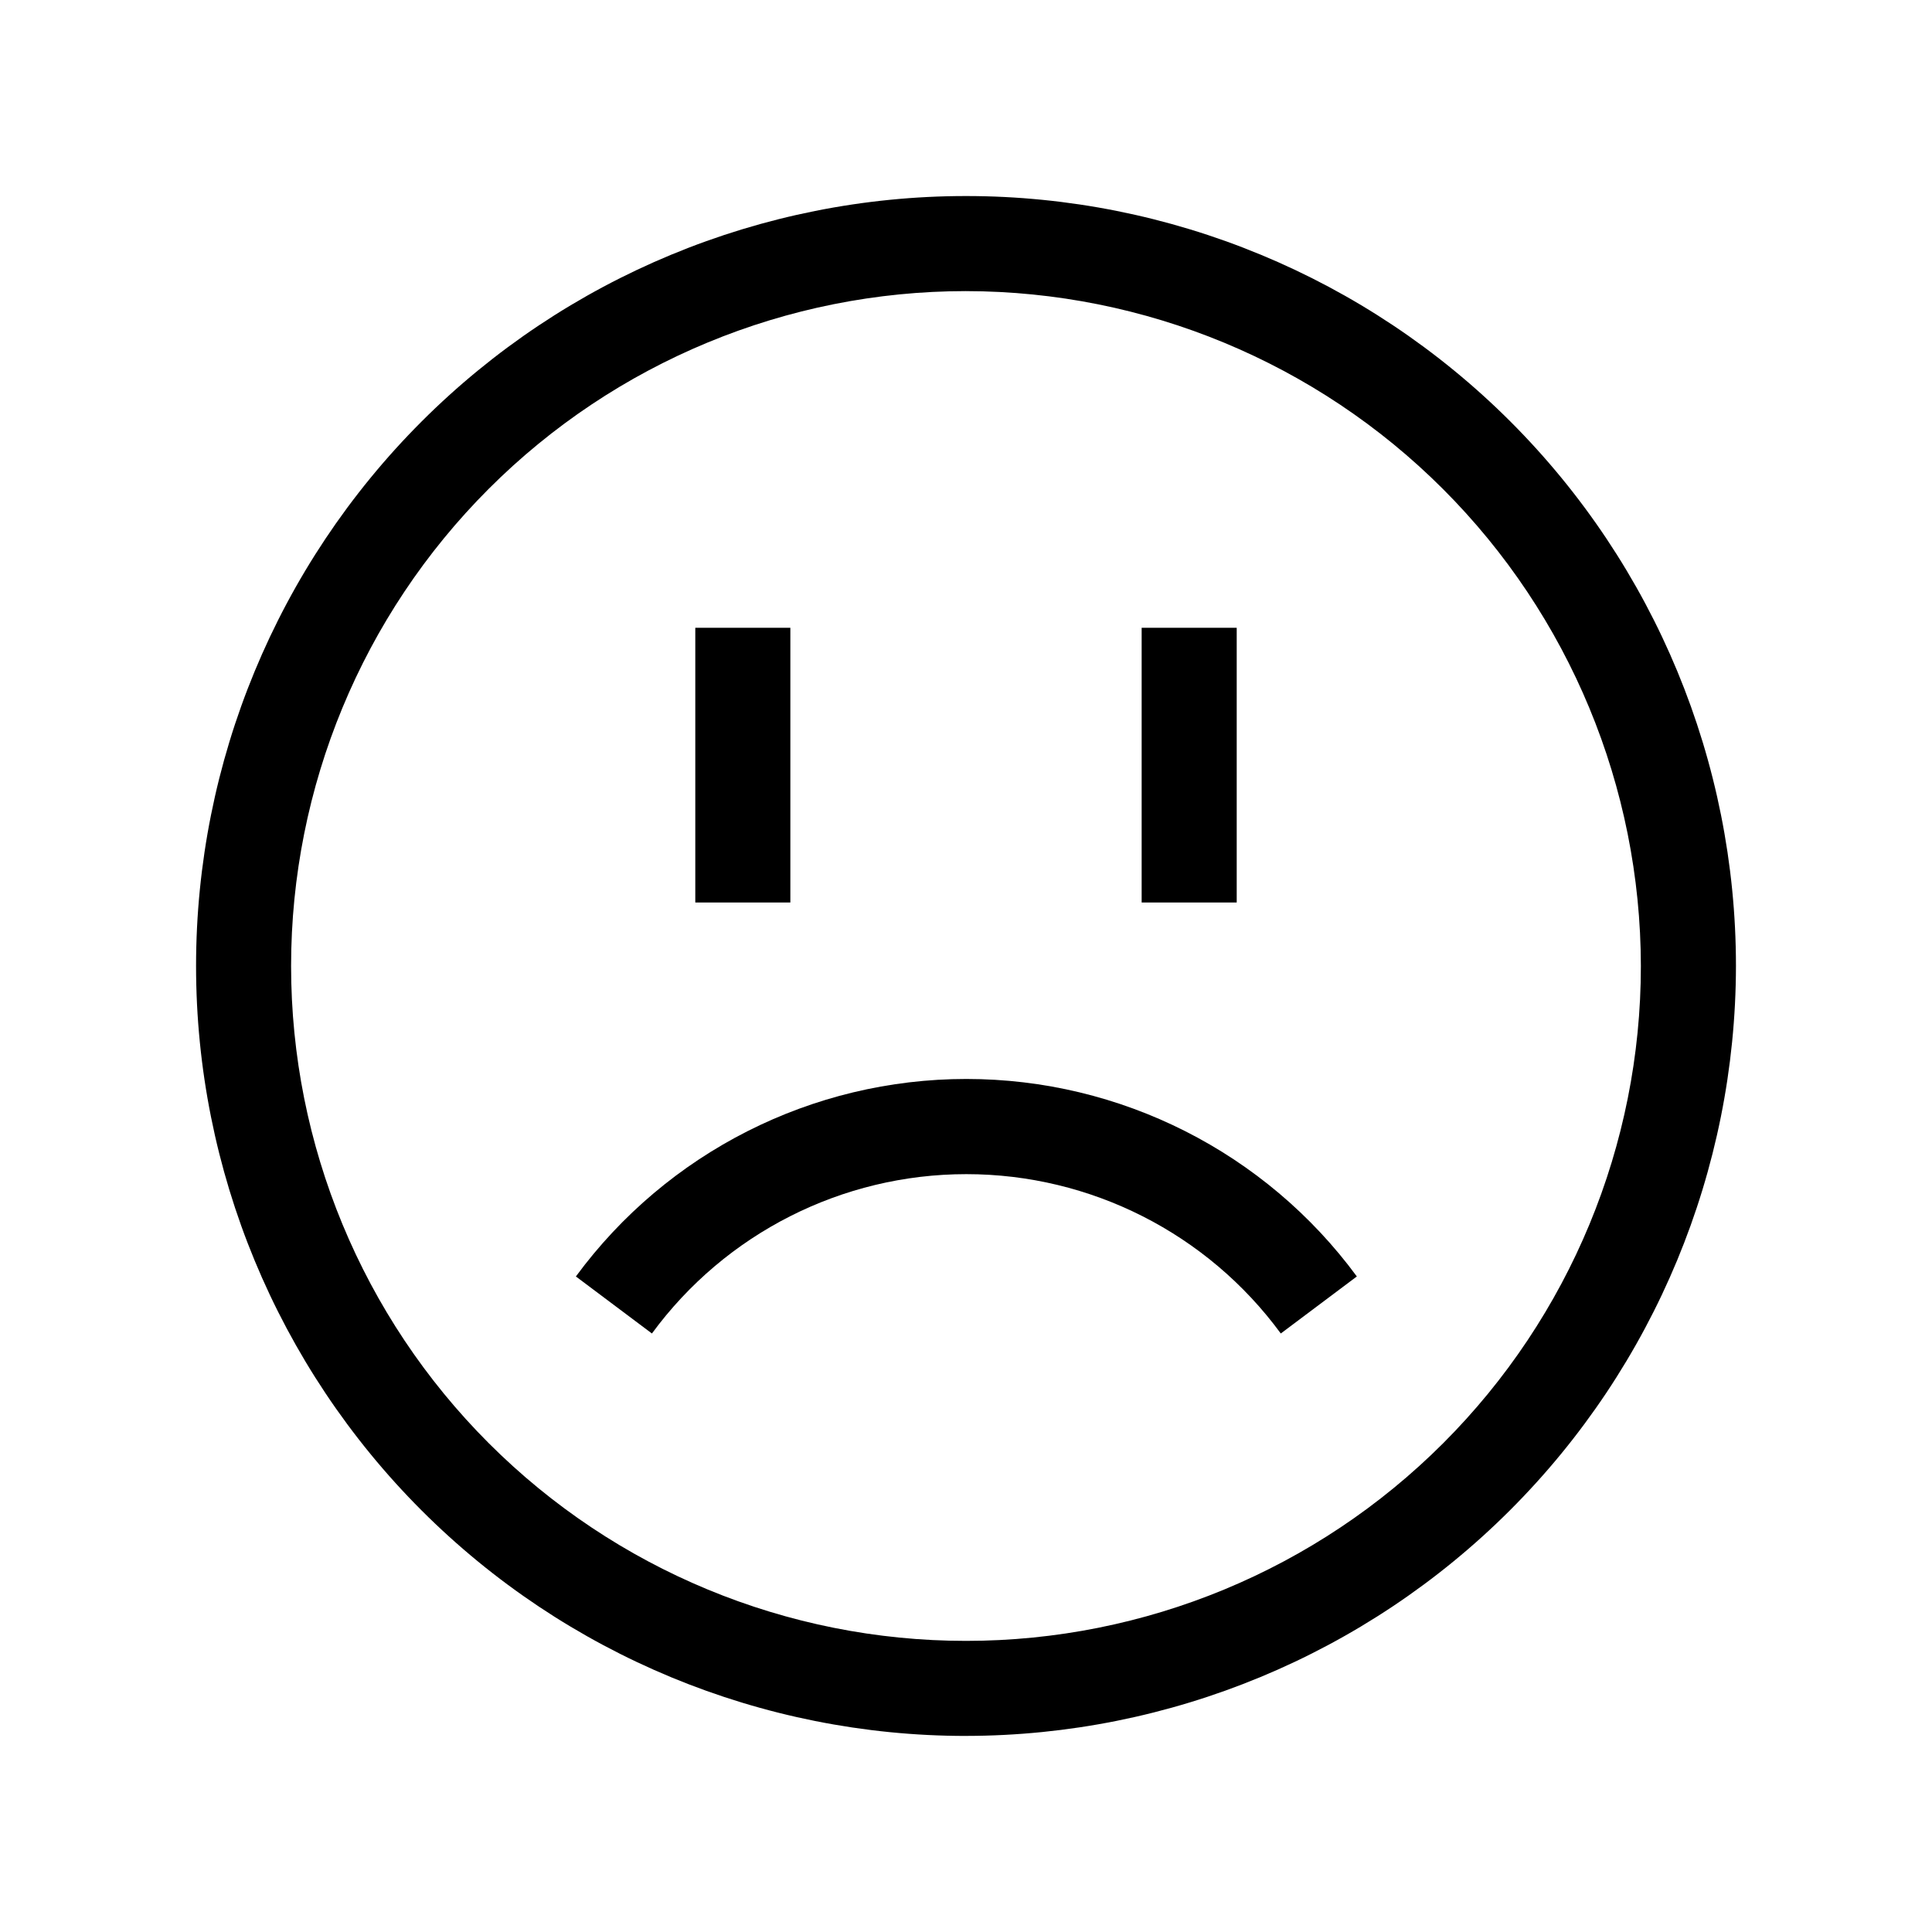
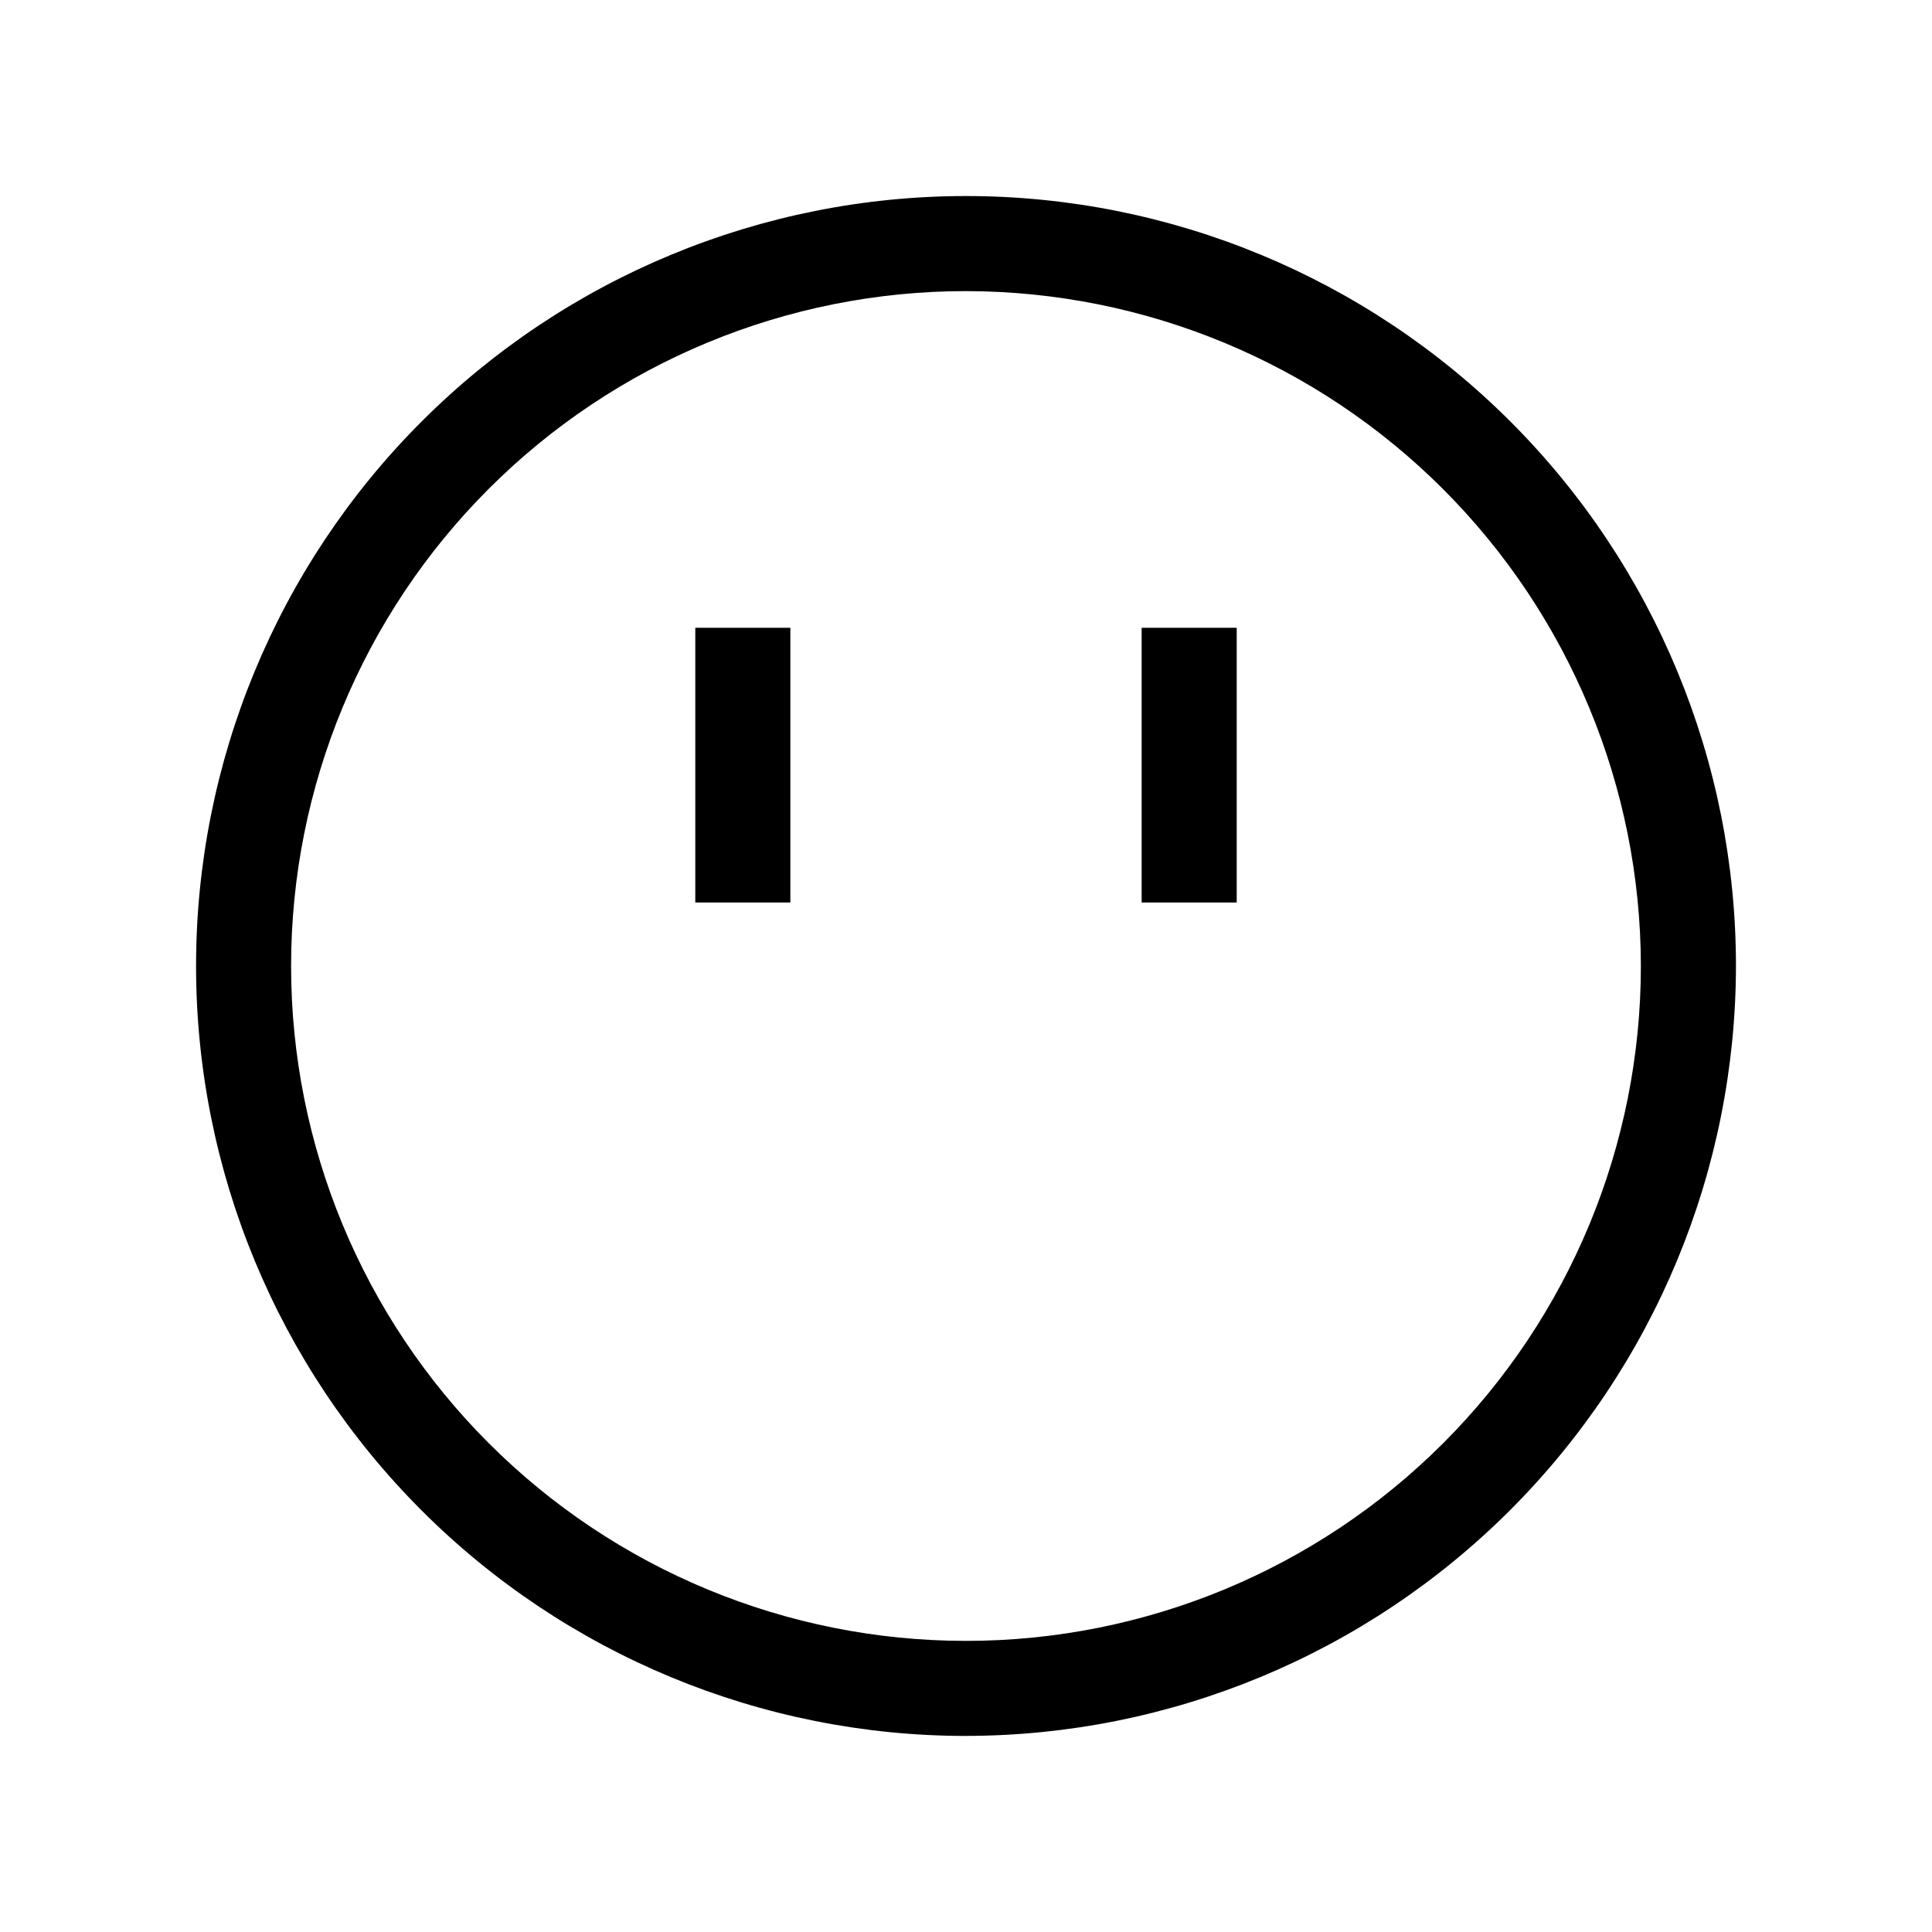
<svg xmlns="http://www.w3.org/2000/svg" fill="#000000" width="800px" height="800px" version="1.1" viewBox="144 144 512 512">
  <g>
    <path d="m400 604.04c-54.117 0-106.02-21.5-144.28-59.766s-59.762-90.164-59.762-144.28c0-54.117 21.496-106.02 59.762-144.28s90.164-59.762 144.28-59.762c54.113 0 106.01 21.496 144.28 59.762s59.766 90.164 59.766 144.28c-0.066 54.094-21.586 105.95-59.84 144.2-38.25 38.254-90.109 59.773-144.2 59.84zm0-382.89v-0.004c-47.438 0-92.93 18.844-126.47 52.387-33.543 33.539-52.387 79.031-52.387 126.47 0 47.434 18.844 92.926 52.387 126.46 33.539 33.543 79.031 52.387 126.47 52.387 47.434 0 92.926-18.844 126.46-52.387 33.543-33.539 52.387-79.031 52.387-126.46-0.055-47.418-18.914-92.879-52.445-126.41-33.527-33.531-78.988-52.391-126.41-52.445z" />
-     <path d="m316.77 497.39-20.152-15.113v-0.004c24.211-32.906 62.629-52.336 103.48-52.336 40.855 0 79.273 19.43 103.48 52.336l-20.152 15.113v0.004c-19.465-26.547-50.414-42.23-83.332-42.23-32.914 0-63.863 15.684-83.328 42.23z" />
    <path d="m328.26 310.37h25.191v72.801h-25.191z" />
    <path d="m446.55 310.37h25.191v72.801h-25.191z" />
  </g>
</svg>